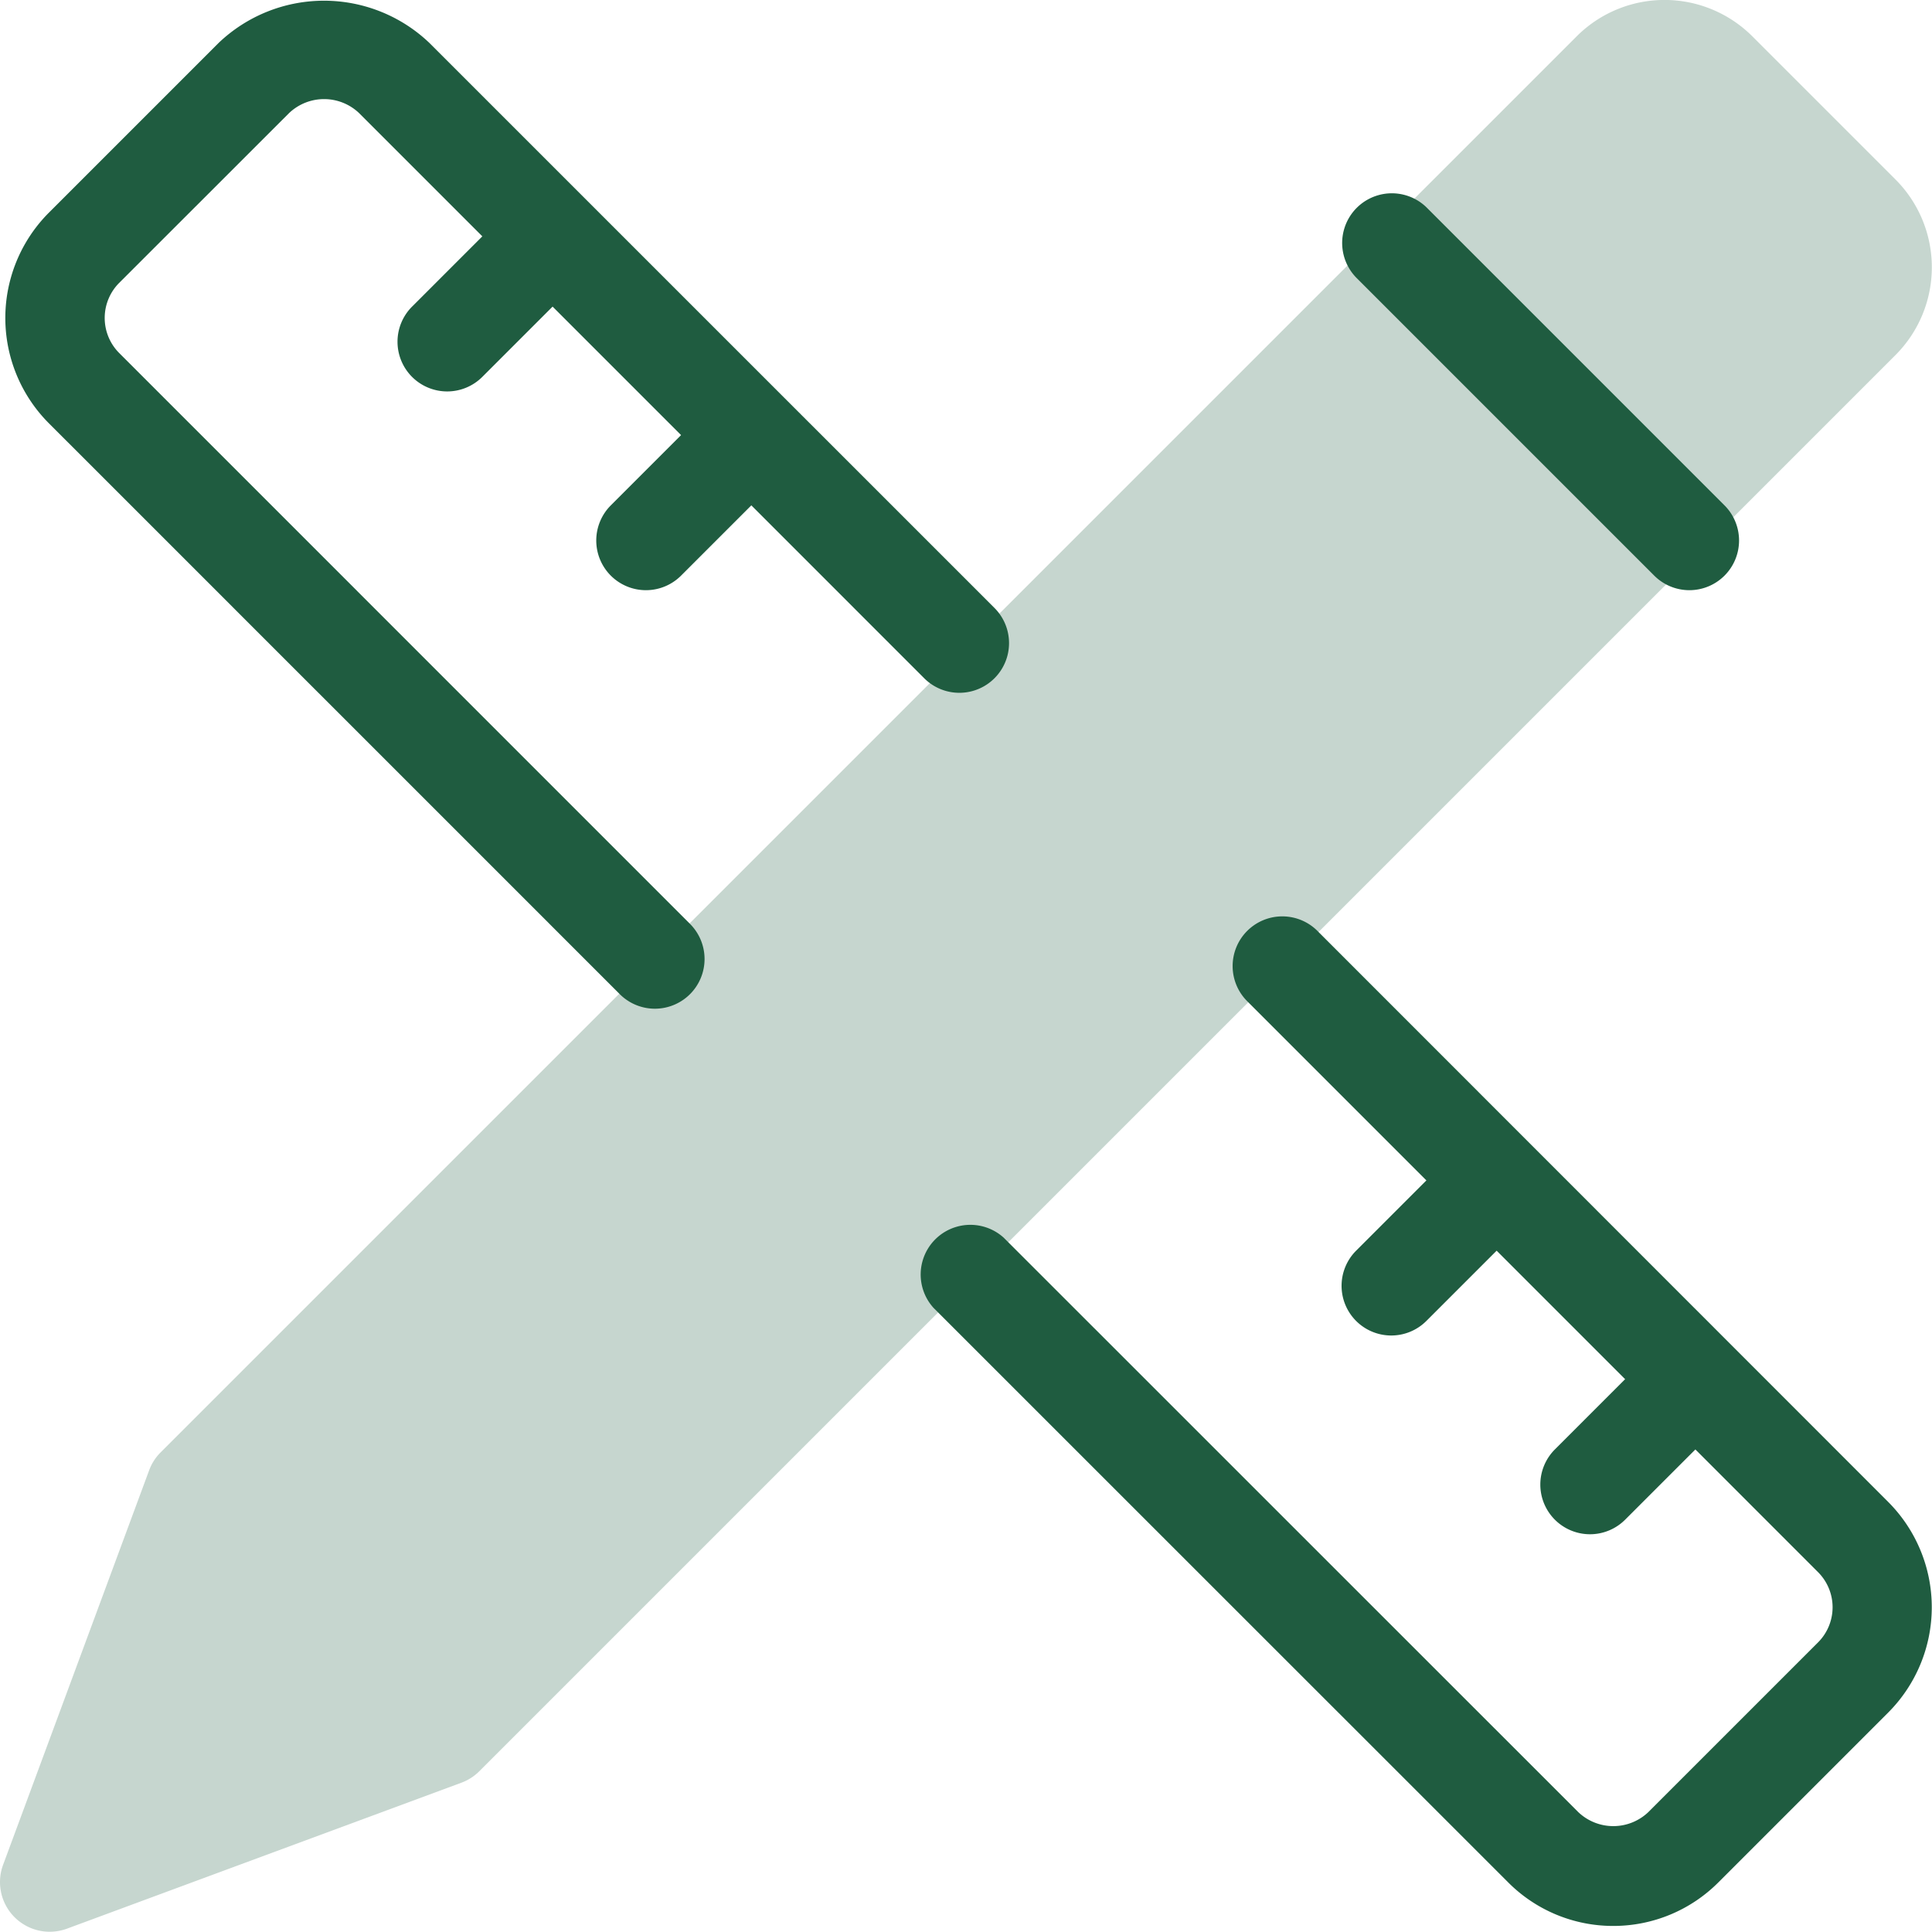
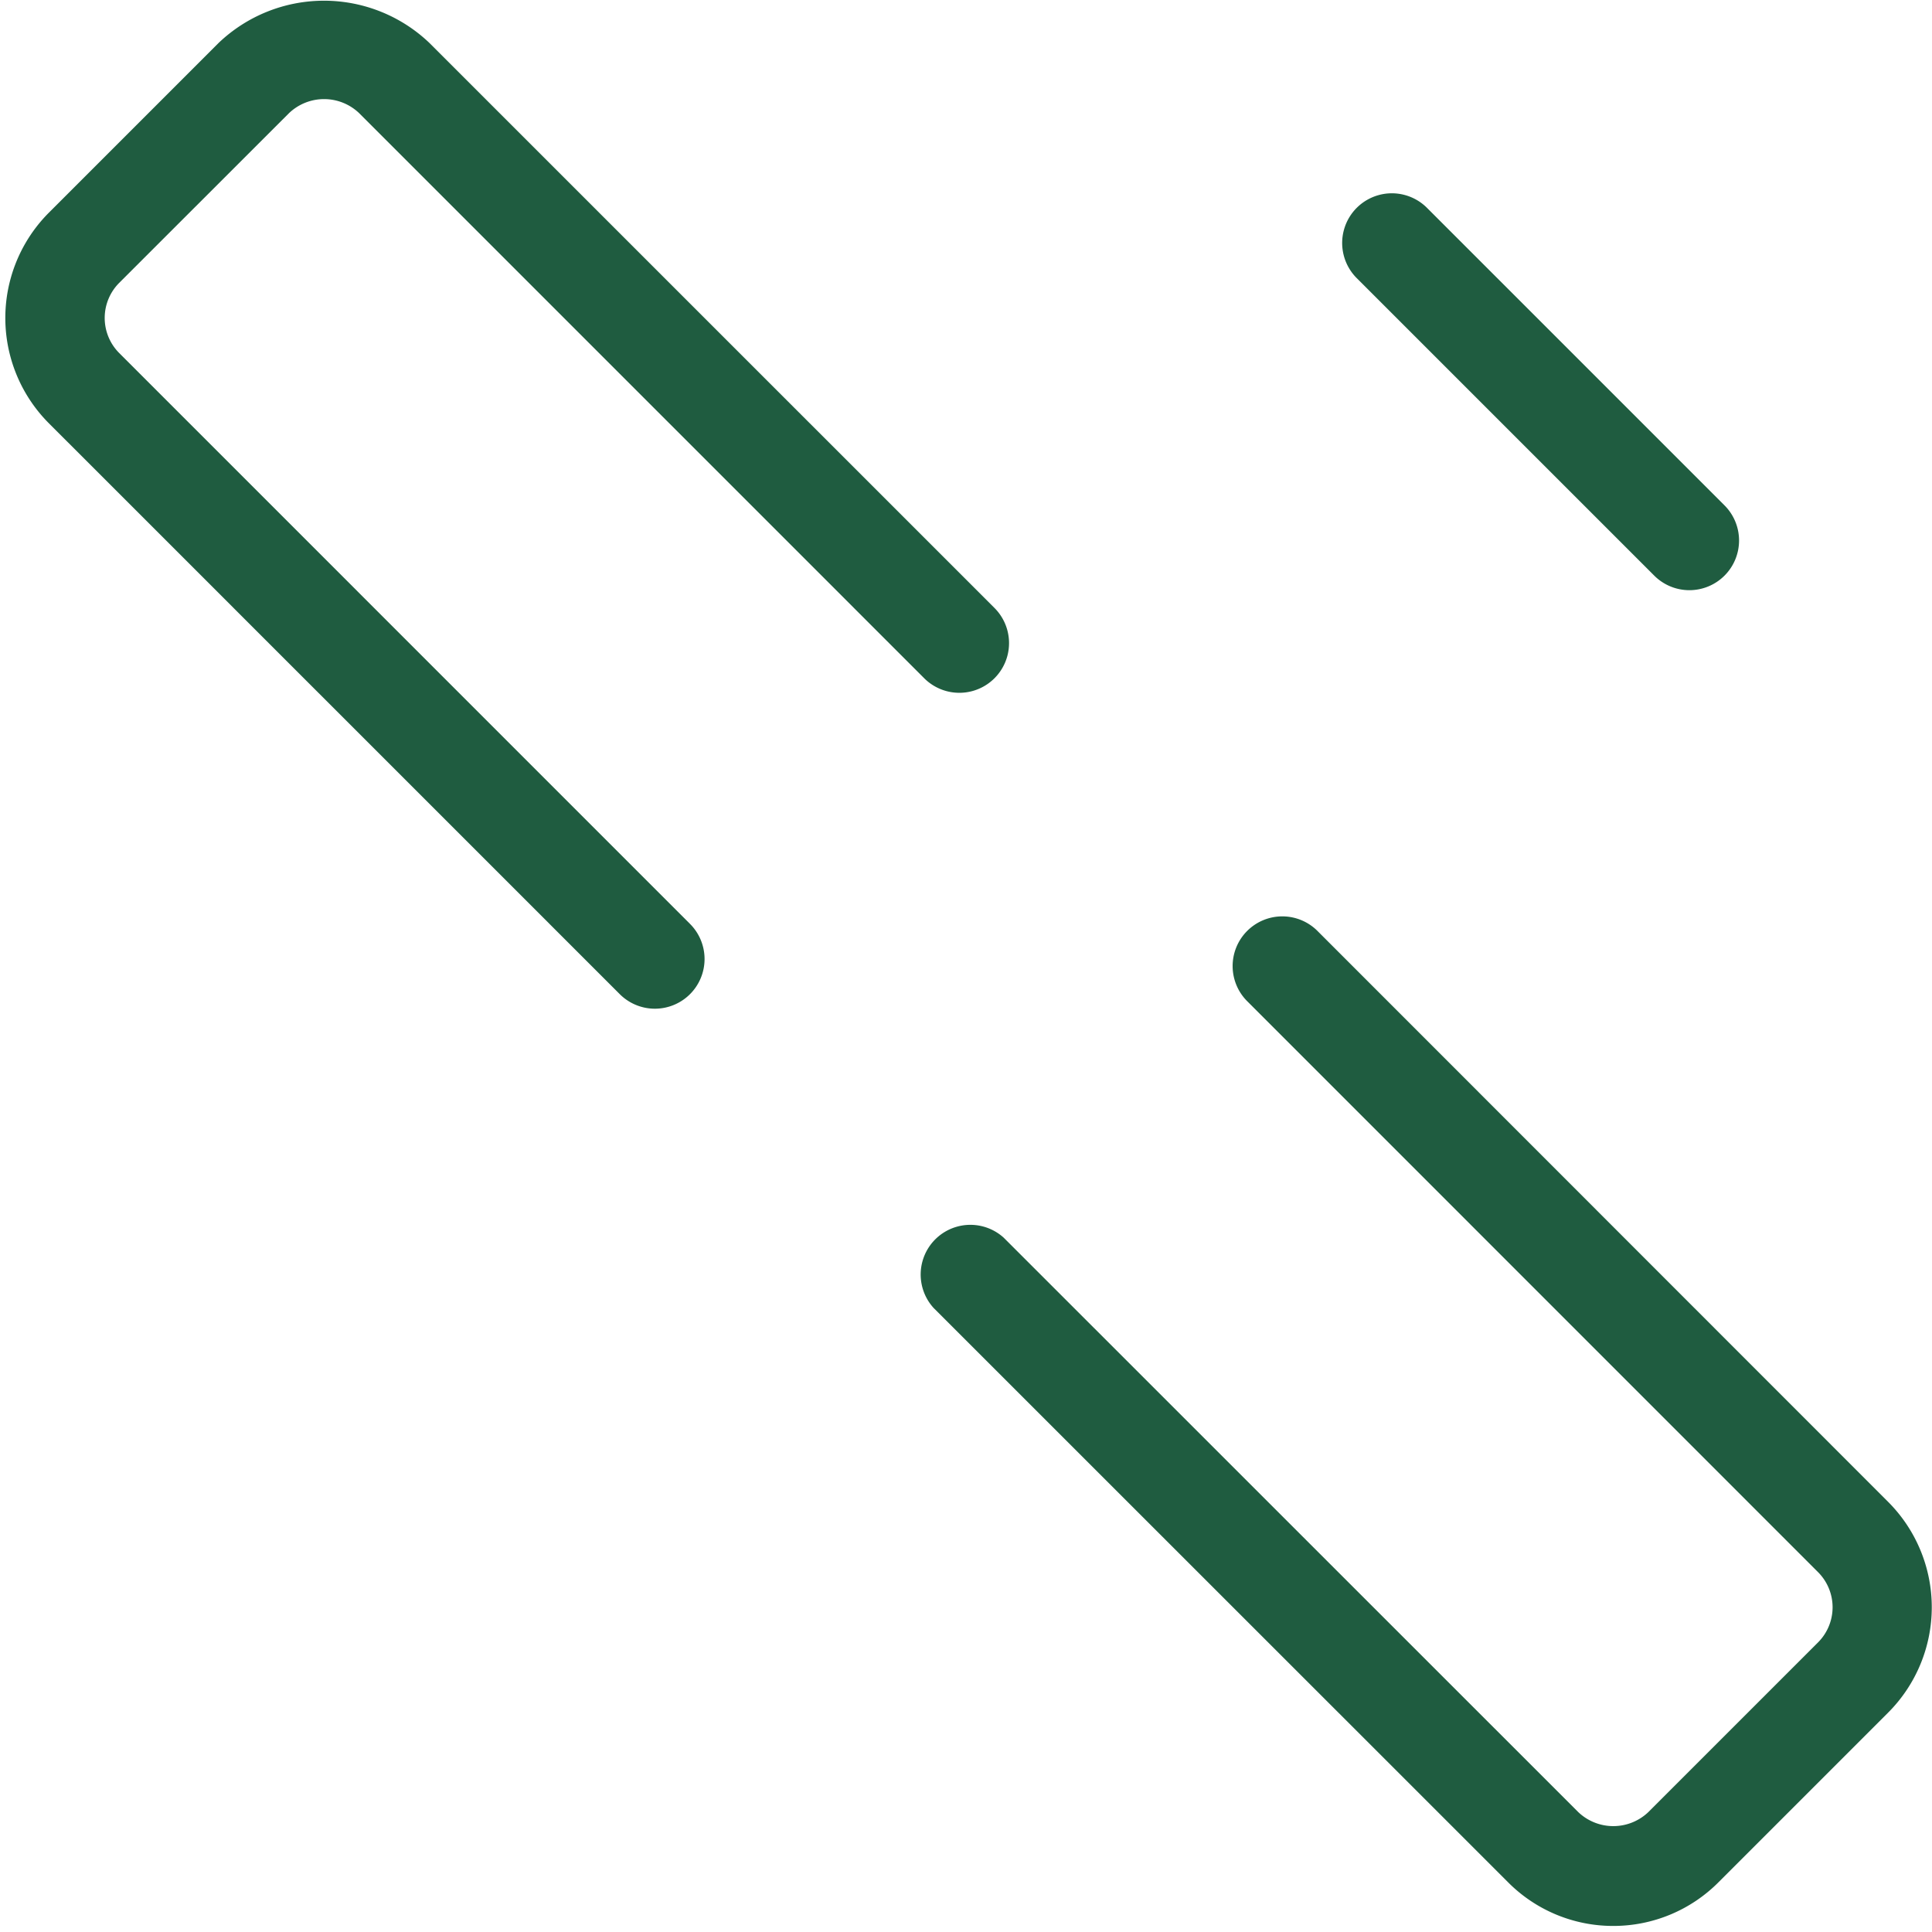
<svg xmlns="http://www.w3.org/2000/svg" width="38.883" height="38.878" viewBox="0 0 38.883 38.878">
  <g id="icons8-design" transform="translate(-5 -5.122)">
-     <path id="Path_57" data-name="Path 57" d="M43.146,8.732,40.267,5.853a2.5,2.5,0,0,0-3.535,0l-28.5,28.5a.991.991,0,0,0-.23.359L5.063,42.651A1,1,0,0,0,6,44a1.03,1.03,0,0,0,.348-.062L14.287,41a1,1,0,0,0,.359-.23l28.5-28.5A2.5,2.5,0,0,0,43.146,8.732Z" fill="#c6d6cf" />
    <path id="Path_58" data-name="Path 58" d="M18.18,25.423a1,1,0,0,1-.707-.293L5.986,13.643a3,3,0,0,1,0-4.243L9.4,5.986a3.072,3.072,0,0,1,4.242,0L25.015,17.358A1,1,0,0,1,23.6,18.772L12.229,7.4a1.022,1.022,0,0,0-1.413,0L7.4,10.814a1,1,0,0,0,0,1.414L18.886,23.715a1,1,0,0,1-.706,1.708Z" fill="#1f5c40" />
    <path id="Path_59" data-name="Path 59" d="M37.469,43.883A2.978,2.978,0,0,1,35.347,43L23.789,31.445A1,1,0,0,1,25.2,30.031L36.762,41.59a1.022,1.022,0,0,0,1.414,0l3.414-3.414a1,1,0,0,0,0-1.413L30.113,25.284a1,1,0,1,1,1.414-1.414L43,35.348a3,3,0,0,1,0,4.242L39.59,43A2.984,2.984,0,0,1,37.469,43.883Z" fill="#1f5c40" />
-     <path id="Path_60" data-name="Path 60" d="M14,13a1,1,0,0,1-.707-1.707l2-2a1,1,0,0,1,1.414,1.414l-2,2A1,1,0,0,1,14,13Z" fill="#1f5c40" />
-     <path id="Path_61" data-name="Path 61" d="M18,17a1,1,0,0,1-.707-1.707l2-2a1,1,0,0,1,1.414,1.414l-2,2A1,1,0,0,1,18,17Z" fill="#1f5c40" />
-     <path id="Path_62" data-name="Path 62" d="M33,32a1,1,0,0,1-.707-1.707l2-2a1,1,0,0,1,1.414,1.414l-2,2A1,1,0,0,1,33,32Z" fill="#1f5c40" />
-     <path id="Path_63" data-name="Path 63" d="M37,36a1,1,0,0,1-.707-1.707l2-2a1,1,0,0,1,1.414,1.414l-2,2A1,1,0,0,1,37,36Z" fill="#1f5c40" />
    <path id="Path_64" data-name="Path 64" d="M39,17a1,1,0,0,1-.707-.293l-6-6a1,1,0,0,1,1.414-1.414l6,6A1,1,0,0,1,39,17Z" fill="#1f5c40" />
  </g>
</svg>